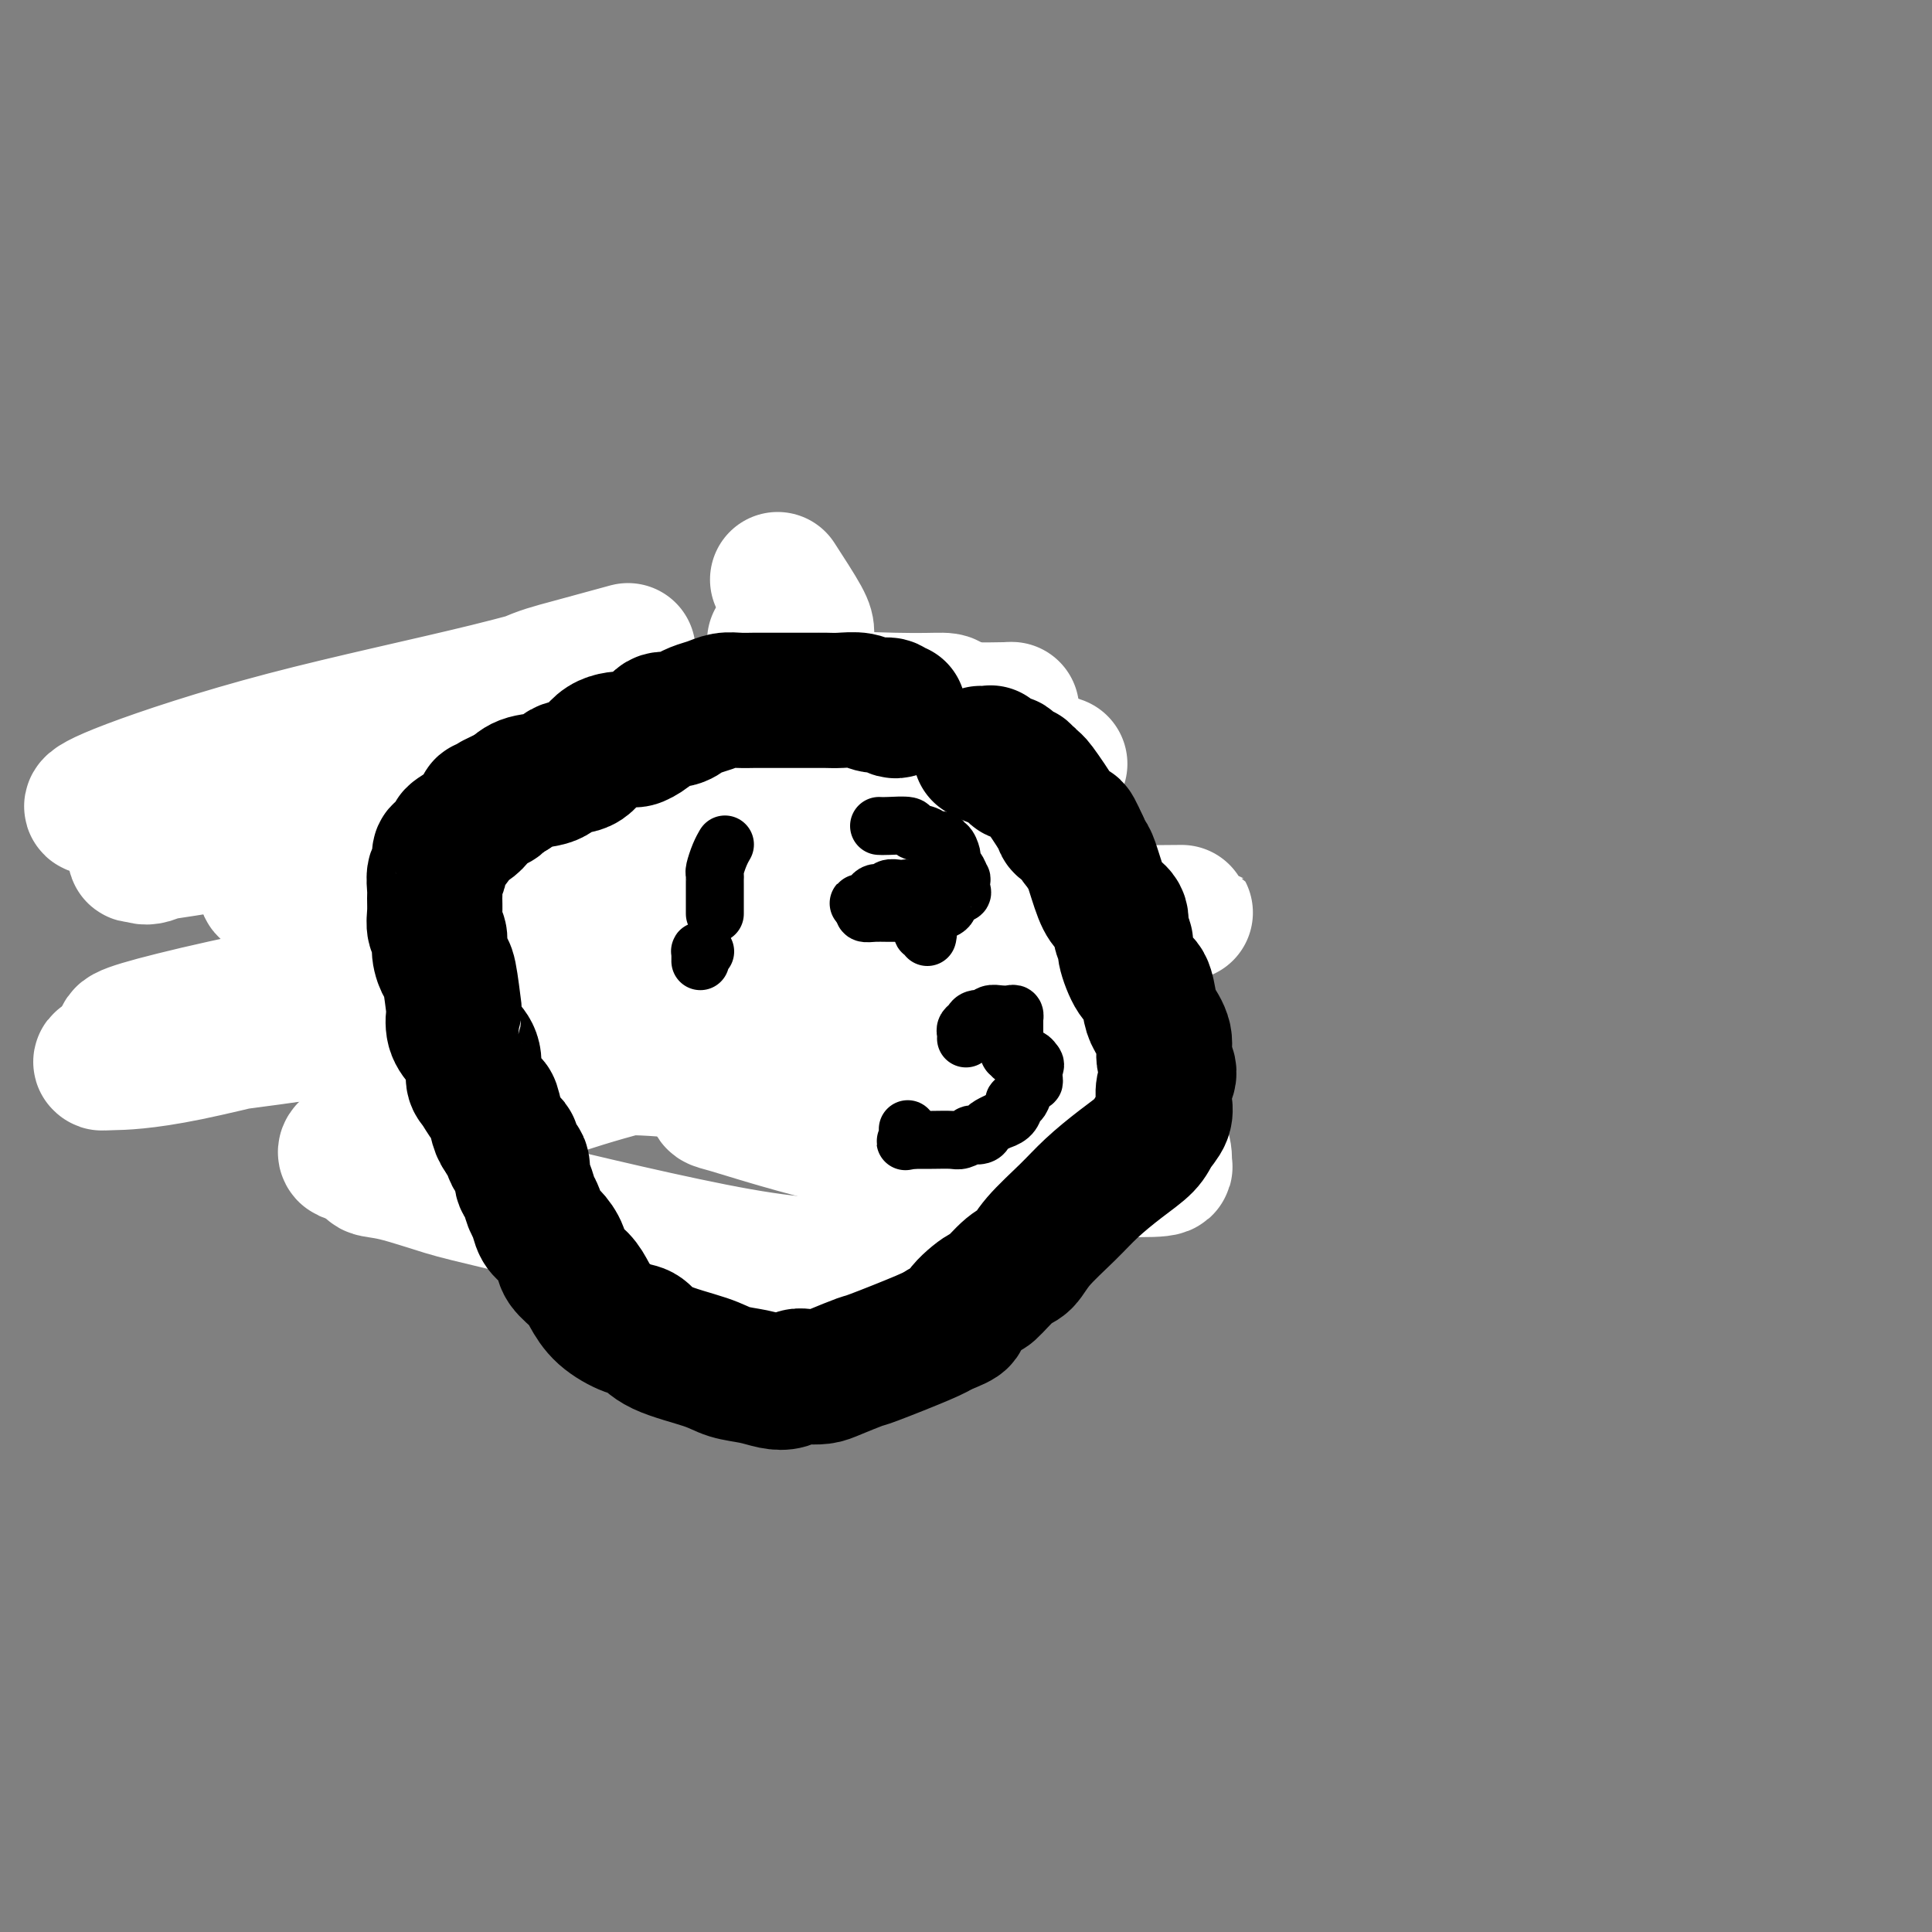
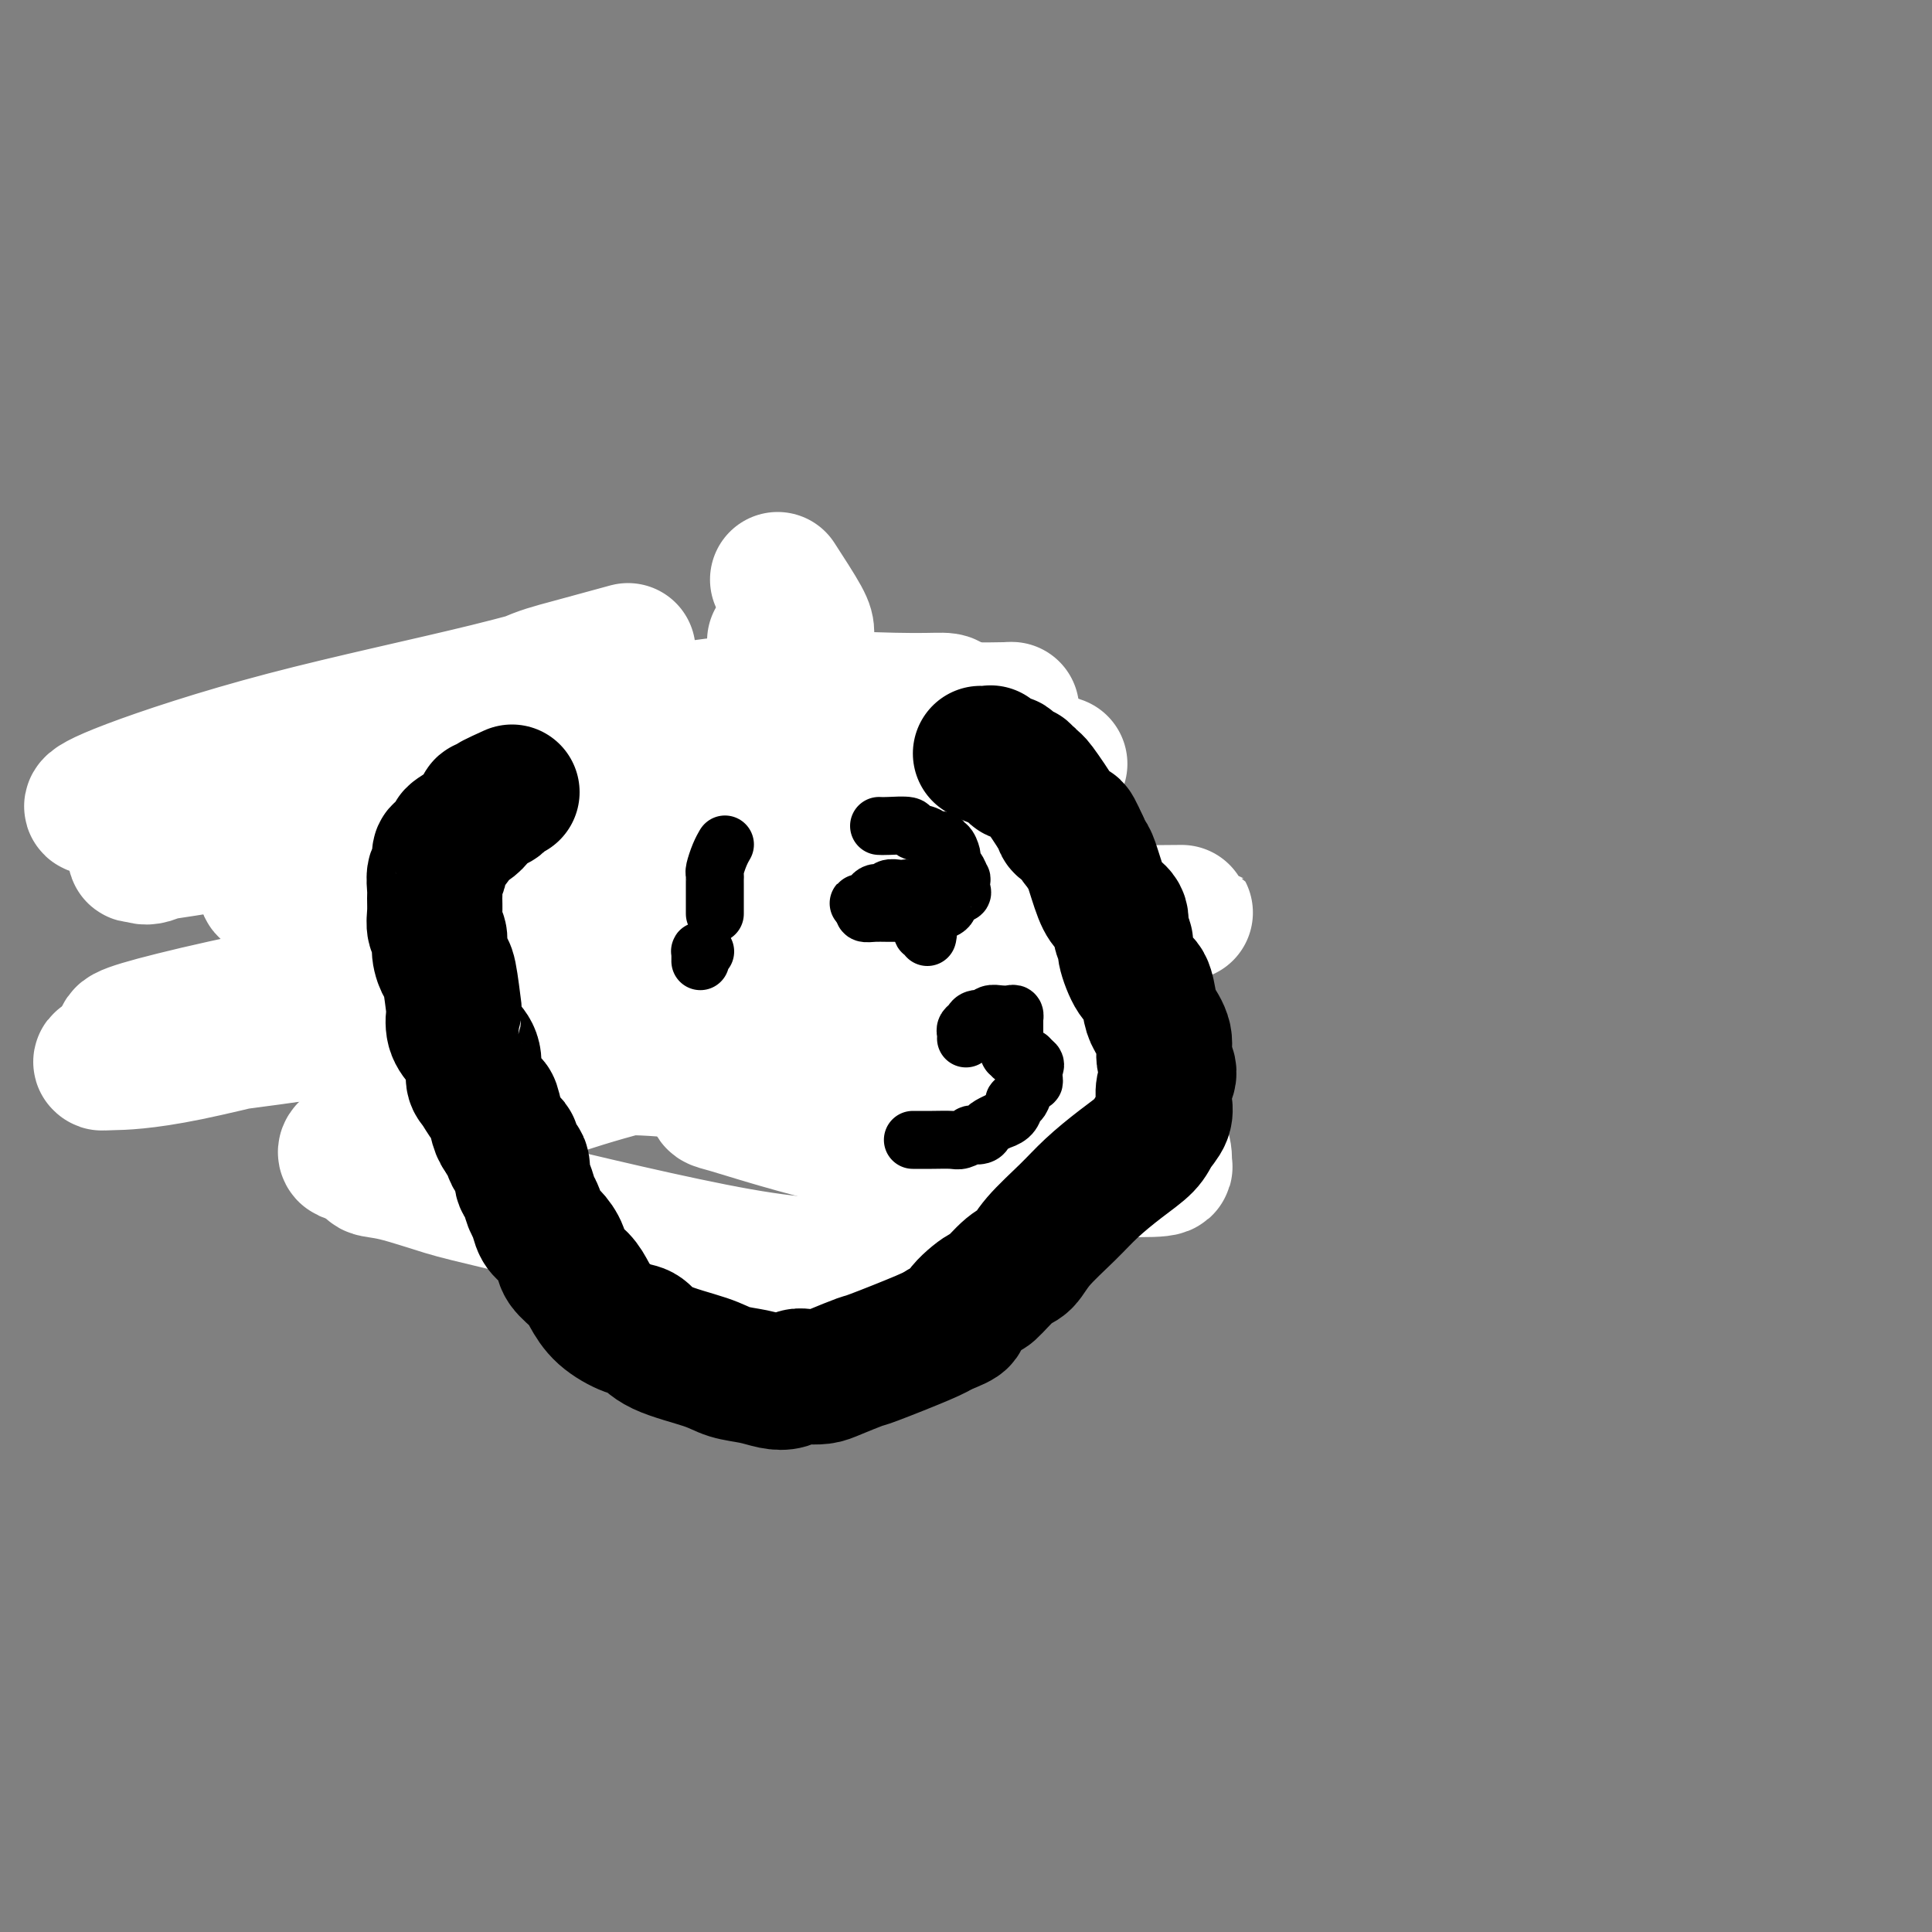
<svg xmlns="http://www.w3.org/2000/svg" viewBox="0 0 400 400" version="1.1">
  <rect x="0" y="0" width="400" height="400" fill="#808080" stroke="none" />
  <g fill="none" stroke="#000000" stroke-width="6" stroke-linecap="round" stroke-linejoin="round">
    <path d="M152,163c0.280,0.060 0.560,0.119 0,0c-0.560,-0.119 -1.958,-0.417 -2,-2c-0.042,-1.583 1.274,-4.452 -4,-2c-5.274,2.452 -17.137,10.226 -29,18" />
    <path d="M117,177c-1.759,3.651 -3.519,7.302 -4,10c-0.481,2.698 0.316,4.441 0,4c-0.316,-0.441 -1.744,-3.068 0,2c1.744,5.068 6.662,17.830 9,23c2.338,5.170 2.097,2.747 3,2c0.903,-0.747 2.951,0.181 4,1c1.049,0.819 1.098,1.530 2,2c0.902,0.470 2.658,0.700 4,1c1.342,0.300 2.272,0.669 3,1c0.728,0.331 1.256,0.625 2,1c0.744,0.375 1.706,0.833 3,1c1.294,0.167 2.921,0.045 4,0c1.079,-0.045 1.609,-0.012 3,0c1.391,0.012 3.644,0.003 5,0c1.356,-0.003 1.816,-0.001 2,0c0.184,0.001 0.092,0.000 0,0" />
    <path d="M140,152c0.111,-0.009 0.221,-0.018 0,0c-0.221,0.018 -0.775,0.061 -1,0c-0.225,-0.061 -0.121,-0.228 0,0c0.121,0.228 0.260,0.849 0,1c-0.260,0.151 -0.918,-0.170 -2,0c-1.082,0.170 -2.589,0.829 -3,1c-0.411,0.171 0.274,-0.147 0,0c-0.274,0.147 -1.509,0.757 -2,1c-0.491,0.243 -0.240,0.117 0,0c0.240,-0.117 0.467,-0.224 0,0c-0.467,0.224 -1.630,0.781 -2,1c-0.370,0.219 0.051,0.100 0,0c-0.051,-0.100 -0.573,-0.182 -1,0c-0.427,0.182 -0.757,0.627 -1,1c-0.243,0.373 -0.398,0.675 -1,1c-0.602,0.325 -1.650,0.675 -2,1c-0.350,0.325 -0.002,0.626 0,1c0.002,0.374 -0.344,0.823 -1,1c-0.656,0.177 -1.624,0.084 -2,0c-0.376,-0.084 -0.160,-0.159 0,0c0.160,0.159 0.264,0.552 0,1c-0.264,0.448 -0.898,0.950 -1,1c-0.102,0.050 0.326,-0.354 0,0c-0.326,0.354 -1.407,1.466 -2,2c-0.593,0.534 -0.698,0.490 -1,1c-0.302,0.510 -0.801,1.574 -1,2c-0.199,0.426 -0.100,0.213 0,0" />
    <path d="M117,168c-0.997,1.039 -0.988,0.137 -1,0c-0.012,-0.137 -0.045,0.492 0,1c0.045,0.508 0.167,0.895 0,1c-0.167,0.105 -0.623,-0.071 -1,0c-0.377,0.071 -0.675,0.388 -1,1c-0.325,0.612 -0.678,1.518 -1,2c-0.322,0.482 -0.612,0.539 -1,1c-0.388,0.461 -0.875,1.327 -1,2c-0.125,0.673 0.110,1.153 0,2c-0.110,0.847 -0.565,2.062 -1,3c-0.435,0.938 -0.849,1.598 -1,2c-0.151,0.402 -0.041,0.546 0,1c0.041,0.454 0.011,1.216 0,2c-0.011,0.784 -0.003,1.588 0,2c0.003,0.412 0.001,0.431 0,1c-0.001,0.569 -0.000,1.687 0,3c0.000,1.313 0.001,2.822 0,4c-0.001,1.178 -0.002,2.026 0,3c0.002,0.974 0.007,2.075 0,3c-0.007,0.925 -0.026,1.676 0,3c0.026,1.324 0.096,3.223 0,4c-0.096,0.777 -0.360,0.433 0,1c0.360,0.567 1.344,2.043 2,3c0.656,0.957 0.985,1.393 1,2c0.015,0.607 -0.282,1.384 0,2c0.282,0.616 1.144,1.072 2,2c0.856,0.928 1.704,2.329 2,3c0.296,0.671 0.038,0.613 1,1c0.962,0.387 3.144,1.220 4,2c0.856,0.780 0.388,1.509 1,2c0.612,0.491 2.306,0.746 4,1" />
    <path d="M126,228c2.217,1.632 2.760,2.710 4,3c1.240,0.290 3.177,-0.210 5,0c1.823,0.210 3.532,1.128 5,2c1.468,0.872 2.694,1.698 5,2c2.306,0.302 5.693,0.081 8,0c2.307,-0.081 3.536,-0.022 4,0c0.464,0.022 0.163,0.006 1,0c0.837,-0.006 2.811,-0.001 4,0c1.189,0.001 1.592,-0.001 2,0c0.408,0.001 0.821,0.003 2,0c1.179,-0.003 3.126,-0.013 4,0c0.874,0.013 0.676,0.049 1,0c0.324,-0.049 1.169,-0.183 2,-1c0.831,-0.817 1.649,-2.316 3,-3c1.351,-0.684 3.234,-0.554 5,-1c1.766,-0.446 3.414,-1.468 5,-2c1.586,-0.532 3.109,-0.572 4,-1c0.891,-0.428 1.151,-1.242 2,-2c0.849,-0.758 2.288,-1.461 3,-2c0.712,-0.539 0.697,-0.915 1,-1c0.303,-0.085 0.925,0.120 1,0c0.075,-0.120 -0.398,-0.566 0,-2c0.398,-1.434 1.668,-3.858 2,-5c0.332,-1.142 -0.275,-1.004 0,-1c0.275,0.004 1.433,-0.127 2,-1c0.567,-0.873 0.544,-2.487 1,-4c0.456,-1.513 1.390,-2.925 2,-4c0.610,-1.075 0.895,-1.814 1,-3c0.105,-1.186 0.028,-2.819 0,-4c-0.028,-1.181 -0.008,-1.909 0,-3c0.008,-1.091 0.004,-2.546 0,-4" />
    <path d="M205,191c0.668,-4.165 0.337,-3.577 0,-4c-0.337,-0.423 -0.682,-1.855 -1,-3c-0.318,-1.145 -0.610,-2.001 -1,-3c-0.390,-0.999 -0.877,-2.140 -1,-3c-0.123,-0.860 0.118,-1.441 0,-2c-0.118,-0.559 -0.597,-1.098 -1,-2c-0.403,-0.902 -0.732,-2.166 -1,-3c-0.268,-0.834 -0.477,-1.238 -1,-2c-0.523,-0.762 -1.361,-1.881 -2,-3c-0.639,-1.119 -1.078,-2.239 -2,-3c-0.922,-0.761 -2.326,-1.163 -3,-2c-0.674,-0.837 -0.618,-2.111 -1,-3c-0.382,-0.889 -1.200,-1.395 -2,-2c-0.800,-0.605 -1.580,-1.309 -2,-2c-0.420,-0.691 -0.480,-1.368 -1,-2c-0.520,-0.632 -1.502,-1.220 -2,-2c-0.498,-0.780 -0.514,-1.753 -1,-2c-0.486,-0.247 -1.444,0.233 -2,0c-0.556,-0.233 -0.712,-1.177 -1,-2c-0.288,-0.823 -0.709,-1.523 -1,-2c-0.291,-0.477 -0.453,-0.730 -1,-1c-0.547,-0.270 -1.477,-0.558 -2,-1c-0.523,-0.442 -0.637,-1.037 -2,-2c-1.363,-0.963 -3.975,-2.295 -5,-3c-1.025,-0.705 -0.463,-0.785 -1,-1c-0.537,-0.215 -2.171,-0.565 -3,-1c-0.829,-0.435 -0.852,-0.953 -1,-1c-0.148,-0.047 -0.421,0.379 -1,0c-0.579,-0.379 -1.464,-1.564 -2,-2c-0.536,-0.436 -0.725,-0.125 -1,0c-0.275,0.125 -0.638,0.062 -1,0" />
    <path d="M159,132c-3.261,-1.857 -1.412,-0.500 -1,0c0.412,0.500 -0.612,0.142 -1,0c-0.388,-0.142 -0.141,-0.067 0,0c0.141,0.067 0.174,0.125 0,0c-0.174,-0.125 -0.555,-0.434 -1,0c-0.445,0.434 -0.953,1.610 -1,2c-0.047,0.390 0.367,-0.008 0,0c-0.367,0.008 -1.516,0.422 -2,1c-0.484,0.578 -0.304,1.322 -1,2c-0.696,0.678 -2.267,1.291 -4,2c-1.733,0.709 -3.627,1.515 -5,2c-1.373,0.485 -2.223,0.651 -3,1c-0.777,0.349 -1.479,0.882 -2,1c-0.521,0.118 -0.862,-0.180 -1,0c-0.138,0.180 -0.075,0.837 0,1c0.075,0.163 0.162,-0.167 0,0c-0.162,0.167 -0.572,0.832 -1,1c-0.428,0.168 -0.874,-0.161 -1,0c-0.126,0.161 0.069,0.812 0,1c-0.069,0.188 -0.404,-0.086 -1,0c-0.596,0.086 -1.455,0.531 -2,1c-0.545,0.469 -0.776,0.963 -1,1c-0.224,0.037 -0.442,-0.384 -1,0c-0.558,0.384 -1.456,1.572 -2,2c-0.544,0.428 -0.733,0.094 -1,0c-0.267,-0.094 -0.610,0.052 -1,0c-0.390,-0.052 -0.826,-0.300 -1,0c-0.174,0.300 -0.087,1.150 0,2" />
    <path d="M125,152c-5.260,3.111 -1.409,0.890 0,0c1.409,-0.890 0.378,-0.448 0,0c-0.378,0.448 -0.101,0.904 0,1c0.101,0.096 0.027,-0.166 0,0c-0.027,0.166 -0.008,0.762 0,1c0.008,0.238 0.004,0.119 0,0" />
    <path d="M155,138c0.083,0.381 0.166,0.763 0,1c-0.166,0.237 -0.580,0.330 -1,1c-0.420,0.670 -0.845,1.917 -1,3c-0.155,1.083 -0.039,2.002 0,3c0.039,0.998 0.000,2.074 0,3c-0.000,0.926 0.037,1.703 0,3c-0.037,1.297 -0.150,3.115 0,4c0.150,0.885 0.561,0.836 1,2c0.439,1.164 0.906,3.541 1,5c0.094,1.459 -0.185,2.001 0,3c0.185,0.999 0.834,2.456 1,3c0.166,0.544 -0.152,0.175 0,1c0.152,0.825 0.773,2.844 1,4c0.227,1.156 0.061,1.450 0,2c-0.061,0.550 -0.017,1.355 0,2c0.017,0.645 0.008,1.131 0,2c-0.008,0.869 -0.016,2.122 0,3c0.016,0.878 0.057,1.380 0,2c-0.057,0.620 -0.211,1.359 0,2c0.211,0.641 0.789,1.184 1,2c0.211,0.816 0.057,1.906 0,3c-0.057,1.094 -0.015,2.194 0,3c0.015,0.806 0.004,1.319 0,2c-0.004,0.681 -0.001,1.529 0,2c0.001,0.471 0.000,0.563 0,1c-0.000,0.437 -0.000,1.218 0,2" />
    <path d="M158,202c0.774,7.278 0.207,2.472 0,1c-0.207,-1.472 -0.056,0.390 0,1c0.056,0.610 0.015,-0.031 0,0c-0.015,0.031 -0.004,0.733 0,1c0.004,0.267 0.001,0.099 0,0c-0.001,-0.099 0.001,-0.131 0,0c-0.001,0.131 -0.004,0.423 0,1c0.004,0.577 0.015,1.439 0,2c-0.015,0.561 -0.056,0.823 0,1c0.056,0.177 0.208,0.271 0,1c-0.208,0.729 -0.778,2.093 -1,3c-0.222,0.907 -0.098,1.357 0,2c0.098,0.643 0.170,1.478 0,2c-0.170,0.522 -0.581,0.731 -1,1c-0.419,0.269 -0.845,0.598 -1,1c-0.155,0.402 -0.038,0.878 0,1c0.038,0.122 -0.004,-0.108 0,0c0.004,0.108 0.053,0.555 0,1c-0.053,0.445 -0.206,0.889 0,1c0.206,0.111 0.773,-0.111 1,0c0.227,0.111 0.113,0.556 0,1" />
    <path d="M156,223c-0.309,3.205 -0.083,0.718 0,0c0.083,-0.718 0.023,0.333 0,1c-0.023,0.667 -0.011,0.949 0,1c0.011,0.051 0.019,-0.130 0,0c-0.019,0.130 -0.065,0.572 0,1c0.065,0.428 0.242,0.843 0,1c-0.242,0.157 -0.902,0.056 -1,0c-0.098,-0.056 0.365,-0.067 0,0c-0.365,0.067 -1.560,0.210 -2,0c-0.440,-0.210 -0.126,-0.774 0,-1c0.126,-0.226 0.063,-0.113 0,0" />
    <path d="M107,190c0.426,-0.008 0.851,-0.016 1,0c0.149,0.016 0.020,0.057 0,0c-0.020,-0.057 0.069,-0.211 1,0c0.931,0.211 2.704,0.789 4,1c1.296,0.211 2.115,0.057 4,0c1.885,-0.057 4.836,-0.015 7,0c2.164,0.015 3.541,0.003 6,0c2.459,-0.003 5.999,0.001 8,0c2.001,-0.001 2.463,-0.008 3,0c0.537,0.008 1.149,0.030 2,0c0.851,-0.030 1.941,-0.114 3,0c1.059,0.114 2.085,0.424 3,0c0.915,-0.424 1.717,-1.581 3,-2c1.283,-0.419 3.045,-0.098 4,0c0.955,0.098 1.101,-0.026 2,0c0.899,0.026 2.549,0.203 3,0c0.451,-0.203 -0.299,-0.786 0,-1c0.299,-0.214 1.645,-0.057 2,0c0.355,0.057 -0.282,0.015 0,0c0.282,-0.015 1.483,-0.004 2,0c0.517,0.004 0.351,0.001 1,0c0.649,-0.001 2.113,-0.000 3,0c0.887,0.000 1.196,0.000 2,0c0.804,-0.000 2.101,-0.000 3,0c0.899,0.000 1.400,0.000 2,0c0.600,-0.000 1.300,-0.000 2,0" />
    <path d="M178,188c11.024,-0.309 3.085,-0.083 1,0c-2.085,0.083 1.685,0.023 4,0c2.315,-0.023 3.175,-0.010 5,0c1.825,0.010 4.616,0.017 7,0c2.384,-0.017 4.363,-0.057 6,0c1.637,0.057 2.932,0.211 4,0c1.068,-0.211 1.908,-0.789 2,-1c0.092,-0.211 -0.564,-0.057 -1,0c-0.436,0.057 -0.653,0.015 -1,0c-0.347,-0.015 -0.824,-0.004 -1,0c-0.176,0.004 -0.050,0.001 0,0c0.050,-0.001 0.025,-0.001 0,0" />
  </g>
  <g fill="none" stroke="#FFFFFF" stroke-width="28" stroke-linecap="round" stroke-linejoin="round">
    <path d="M142,200c-0.010,-0.204 -0.021,-0.409 0,0c0.021,0.409 0.073,1.431 1,2c0.927,0.569 2.729,0.684 5,1c2.271,0.316 5.010,0.832 7,1c1.990,0.168 3.231,-0.012 5,0c1.769,0.012 4.068,0.215 6,0c1.932,-0.215 3.498,-0.848 4,-1c0.502,-0.152 -0.061,0.175 0,0c0.061,-0.175 0.745,-0.854 1,-1c0.255,-0.146 0.080,0.239 0,0c-0.080,-0.239 -0.064,-1.104 0,-2c0.064,-0.896 0.177,-1.825 -1,-3c-1.177,-1.175 -3.643,-2.597 -7,-4c-3.357,-1.403 -7.605,-2.789 -13,-4c-5.395,-1.211 -11.937,-2.248 -18,-3c-6.063,-0.752 -11.648,-1.218 -15,-3c-3.352,-1.782 -4.472,-4.880 -5,-6c-0.528,-1.120 -0.464,-0.263 0,0c0.464,0.263 1.327,-0.070 3,0c1.673,0.070 4.156,0.541 7,1c2.844,0.459 6.049,0.906 9,2c2.951,1.094 5.647,2.835 10,5c4.353,2.165 10.361,4.755 16,7c5.639,2.245 10.909,4.146 16,6c5.091,1.854 10.004,3.662 13,5c2.996,1.338 4.076,2.206 5,3c0.924,0.794 1.693,1.512 2,2c0.307,0.488 0.154,0.744 0,1" />
    <path d="M193,209c9.742,4.866 3.096,2.530 -1,2c-4.096,-0.530 -5.643,0.747 -9,2c-3.357,1.253 -8.522,2.483 -14,4c-5.478,1.517 -11.267,3.322 -15,5c-3.733,1.678 -5.409,3.228 -6,4c-0.591,0.772 -0.096,0.766 0,1c0.096,0.234 -0.207,0.710 0,1c0.207,0.290 0.923,0.396 3,1c2.077,0.604 5.517,1.706 10,3c4.483,1.294 10.011,2.778 15,4c4.989,1.222 9.438,2.181 16,3c6.562,0.819 15.238,1.498 22,2c6.762,0.502 11.611,0.827 16,1c4.389,0.173 8.317,0.195 10,0c1.683,-0.195 1.122,-0.607 1,-1c-0.122,-0.393 0.196,-0.766 0,-2c-0.196,-1.234 -0.905,-3.329 -2,-5c-1.095,-1.671 -2.575,-2.917 -4,-4c-1.425,-1.083 -2.794,-2.004 -7,-4c-4.206,-1.996 -11.248,-5.069 -18,-7c-6.752,-1.931 -13.213,-2.720 -19,-3c-5.787,-0.280 -10.898,-0.050 -16,0c-5.102,0.050 -10.194,-0.082 -14,0c-3.806,0.082 -6.327,0.376 -9,1c-2.673,0.624 -5.497,1.579 -7,2c-1.503,0.421 -1.684,0.309 -2,0c-0.316,-0.309 -0.765,-0.815 0,0c0.765,0.815 2.744,2.950 5,4c2.256,1.050 4.787,1.014 7,1c2.213,-0.014 4.106,-0.007 6,0" />
    <path d="M161,224c9.371,0.137 26.300,-0.019 38,0c11.700,0.019 18.172,0.214 24,0c5.828,-0.214 11.014,-0.835 14,-1c2.986,-0.165 3.773,0.127 4,0c0.227,-0.127 -0.107,-0.672 0,-1c0.107,-0.328 0.655,-0.438 0,-1c-0.655,-0.562 -2.513,-1.576 -6,-3c-3.487,-1.424 -8.603,-3.257 -17,-5c-8.397,-1.743 -20.075,-3.394 -33,-4c-12.925,-0.606 -27.095,-0.166 -37,0c-9.905,0.166 -15.543,0.059 -19,0c-3.457,-0.059 -4.731,-0.070 -5,0c-0.269,0.070 0.467,0.221 1,0c0.533,-0.221 0.865,-0.816 3,-1c2.135,-0.184 6.075,0.042 10,0c3.925,-0.042 7.834,-0.351 14,-1c6.166,-0.649 14.587,-1.638 21,-2c6.413,-0.362 10.816,-0.097 16,0c5.184,0.097 11.149,0.027 16,0c4.851,-0.027 8.588,-0.011 10,0c1.412,0.011 0.499,0.018 0,0c-0.499,-0.018 -0.583,-0.060 -3,0c-2.417,0.060 -7.165,0.223 -13,0c-5.835,-0.223 -12.757,-0.833 -23,0c-10.243,0.833 -23.807,3.110 -36,5c-12.193,1.890 -23.013,3.393 -32,5c-8.987,1.607 -16.139,3.316 -20,4c-3.861,0.684 -4.430,0.342 -5,0" />
    <path d="M83,219c-14.219,2.181 -3.265,0.633 2,0c5.265,-0.633 4.842,-0.351 14,-3c9.158,-2.649 27.897,-8.228 40,-12c12.103,-3.772 17.569,-5.736 22,-7c4.431,-1.264 7.825,-1.828 9,-2c1.175,-0.172 0.130,0.047 0,0c-0.130,-0.047 0.656,-0.359 -1,0c-1.656,0.359 -5.754,1.389 -12,3c-6.246,1.611 -14.641,3.802 -25,8c-10.359,4.198 -22.684,10.402 -31,15c-8.316,4.598 -12.623,7.589 -16,10c-3.377,2.411 -5.823,4.241 -7,6c-1.177,1.759 -1.086,3.448 -1,4c0.086,0.552 0.166,-0.032 0,0c-0.166,0.032 -0.578,0.681 0,1c0.578,0.319 2.145,0.306 5,1c2.855,0.694 6.997,2.093 10,3c3.003,0.907 4.867,1.322 16,4c11.133,2.678 31.535,7.620 45,10c13.465,2.380 19.992,2.196 25,2c5.008,-0.196 8.497,-0.406 10,-3c1.503,-2.594 1.022,-7.572 1,-10c-0.022,-2.428 0.417,-2.308 -1,-4c-1.417,-1.692 -4.691,-5.198 -8,-8c-3.309,-2.802 -6.655,-4.901 -10,-7" />
    <path d="M170,230c-4.531,-3.577 -6.860,-5.018 -11,-6c-4.140,-0.982 -10.092,-1.504 -15,-2c-4.908,-0.496 -8.772,-0.967 -15,-1c-6.228,-0.033 -14.820,0.371 -20,1c-5.180,0.629 -6.946,1.484 -9,2c-2.054,0.516 -4.394,0.694 -6,1c-1.606,0.306 -2.477,0.740 -3,1c-0.523,0.260 -0.699,0.348 1,0c1.699,-0.348 5.272,-1.130 9,-2c3.728,-0.870 7.611,-1.827 16,-3c8.389,-1.173 21.282,-2.564 32,-4c10.718,-1.436 19.259,-2.919 25,-4c5.741,-1.081 8.681,-1.760 10,-2c1.319,-0.240 1.016,-0.041 1,0c-0.016,0.041 0.254,-0.075 -1,0c-1.254,0.075 -4.033,0.341 -7,1c-2.967,0.659 -6.123,1.713 -14,3c-7.877,1.287 -20.477,2.809 -33,6c-12.523,3.191 -24.970,8.051 -35,11c-10.030,2.949 -17.642,3.988 -21,5c-3.358,1.012 -2.460,1.998 -2,2c0.460,0.002 0.484,-0.979 2,-2c1.516,-1.021 4.523,-2.083 9,-4c4.477,-1.917 10.422,-4.691 20,-9c9.578,-4.309 22.789,-10.155 36,-16" />
    <path d="M139,208c11.224,-5.201 5.784,-2.703 4,-2c-1.784,0.703 0.087,-0.390 1,-1c0.913,-0.610 0.868,-0.737 1,-1c0.132,-0.263 0.442,-0.662 0,-1c-0.442,-0.338 -1.637,-0.614 -3,-1c-1.363,-0.386 -2.896,-0.882 -12,-1c-9.104,-0.118 -25.781,0.140 -39,1c-13.219,0.860 -22.981,2.320 -32,4c-9.019,1.680 -17.294,3.578 -23,5c-5.706,1.422 -8.841,2.367 -10,3c-1.159,0.633 -0.340,0.953 0,1c0.340,0.047 0.202,-0.179 2,0c1.798,0.179 5.533,0.764 12,0c6.467,-0.764 15.667,-2.877 25,-5c9.333,-2.123 18.798,-4.258 29,-7c10.202,-2.742 21.141,-6.093 28,-8c6.859,-1.907 9.639,-2.371 12,-3c2.361,-0.629 4.305,-1.424 5,-2c0.695,-0.576 0.141,-0.933 0,-1c-0.141,-0.067 0.130,0.155 0,0c-0.130,-0.155 -0.663,-0.689 -2,-1c-1.337,-0.311 -3.479,-0.399 -7,0c-3.521,0.399 -8.421,1.287 -15,3c-6.579,1.713 -14.836,4.253 -22,7c-7.164,2.747 -13.234,5.703 -19,8c-5.766,2.297 -11.227,3.936 -14,5c-2.773,1.064 -2.857,1.553 -3,2c-0.143,0.447 -0.346,0.851 1,1c1.346,0.149 4.242,0.043 10,0c5.758,-0.043 14.379,-0.021 23,0" />
    <path d="M91,214c12.159,-0.403 25.557,-1.912 39,-4c13.443,-2.088 26.931,-4.755 38,-7c11.069,-2.245 19.721,-4.069 24,-5c4.279,-0.931 4.186,-0.969 4,-1c-0.186,-0.031 -0.466,-0.054 0,0c0.466,0.054 1.676,0.184 -3,0c-4.676,-0.184 -15.240,-0.684 -26,0c-10.760,0.684 -21.716,2.551 -35,5c-13.284,2.449 -28.895,5.479 -44,8c-15.105,2.521 -29.704,4.531 -41,6c-11.296,1.469 -19.288,2.395 -23,3c-3.712,0.605 -3.145,0.889 -3,1c0.145,0.111 -0.132,0.050 2,0c2.132,-0.050 6.672,-0.089 16,-2c9.328,-1.911 23.445,-5.693 39,-9c15.555,-3.307 32.549,-6.140 48,-9c15.451,-2.860 29.359,-5.747 42,-8c12.641,-2.253 24.014,-3.871 30,-5c5.986,-1.129 6.583,-1.767 10,-2c3.417,-0.233 9.653,-0.061 -4,0c-13.653,0.061 -47.194,0.010 -62,0c-14.806,-0.010 -10.877,0.019 -16,0c-5.123,-0.019 -19.298,-0.088 -33,0c-13.702,0.088 -26.930,0.333 -33,0c-6.070,-0.333 -4.980,-1.243 -5,-2c-0.020,-0.757 -1.148,-1.359 -1,-2c0.148,-0.641 1.574,-1.320 3,-2" />
    <path d="M57,179c1.984,-1.170 5.943,-2.095 13,-4c7.057,-1.905 17.212,-4.791 27,-7c9.788,-2.209 19.208,-3.741 28,-5c8.792,-1.259 16.955,-2.245 24,-3c7.045,-0.755 12.973,-1.279 19,-2c6.027,-0.721 12.154,-1.638 15,-2c2.846,-0.362 2.410,-0.170 1,0c-1.410,0.170 -3.794,0.319 -10,0c-6.206,-0.319 -16.235,-1.106 -27,0c-10.765,1.106 -22.267,4.104 -42,8c-19.733,3.896 -47.696,8.690 -62,11c-14.304,2.310 -14.950,2.137 -15,2c-0.050,-0.137 0.496,-0.236 1,0c0.504,0.236 0.965,0.809 3,0c2.035,-0.809 5.643,-2.998 13,-5c7.357,-2.002 18.461,-3.818 32,-6c13.539,-2.182 29.512,-4.732 44,-7c14.488,-2.268 27.493,-4.254 40,-6c12.507,-1.746 24.518,-3.252 32,-4c7.482,-0.748 10.436,-0.736 12,-1c1.564,-0.264 1.737,-0.803 3,-1c1.263,-0.197 3.617,-0.053 -3,0c-6.617,0.053 -22.205,0.014 -30,0c-7.795,-0.014 -7.799,-0.004 -14,0c-6.201,0.004 -18.601,0.002 -31,0" />
    <path d="M130,147c-16.940,-0.041 -20.290,-0.144 -25,0c-4.710,0.144 -10.779,0.533 -13,1c-2.221,0.467 -0.594,1.010 0,1c0.594,-0.010 0.155,-0.574 1,-1c0.845,-0.426 2.976,-0.713 6,-2c3.024,-1.287 6.942,-3.574 10,-5c3.058,-1.426 5.255,-1.991 9,-3c3.745,-1.009 9.038,-2.462 11,-3c1.962,-0.538 0.592,-0.162 0,0c-0.592,0.162 -0.404,0.108 0,0c0.404,-0.108 1.026,-0.270 -3,1c-4.026,1.270 -12.701,3.972 -25,7c-12.299,3.028 -28.221,6.381 -42,10c-13.779,3.619 -25.414,7.505 -32,10c-6.586,2.495 -8.124,3.599 -8,4c0.124,0.401 1.909,0.097 4,0c2.091,-0.097 4.486,0.012 22,-3c17.514,-3.012 50.145,-9.146 72,-13c21.855,-3.854 32.933,-5.430 43,-6c10.067,-0.570 19.123,-0.136 25,0c5.877,0.136 8.575,-0.025 10,0c1.425,0.025 1.576,0.238 2,1c0.424,0.762 1.121,2.075 2,3c0.879,0.925 1.939,1.463 3,2" />
    <path d="M202,151c1.871,1.232 3.049,1.310 5,2c1.951,0.690 4.676,1.990 7,3c2.324,1.010 4.249,1.729 5,2c0.751,0.271 0.329,0.093 0,0c-0.329,-0.093 -0.564,-0.102 -1,0c-0.436,0.102 -1.073,0.316 -5,1c-3.927,0.684 -11.143,1.840 -20,3c-8.857,1.160 -19.355,2.325 -28,3c-8.645,0.675 -15.439,0.859 -21,2c-5.561,1.141 -9.890,3.238 -12,4c-2.110,0.762 -2.000,0.190 -2,0c-0.000,-0.190 -0.111,0.002 0,0c0.111,-0.002 0.445,-0.197 2,0c1.555,0.197 4.333,0.785 7,1c2.667,0.215 5.224,0.056 10,0c4.776,-0.056 11.773,-0.008 19,0c7.227,0.008 14.685,-0.023 21,0c6.315,0.023 11.487,0.100 15,0c3.513,-0.100 5.369,-0.378 6,0c0.631,0.378 0.039,1.414 0,2c-0.039,0.586 0.474,0.724 0,1c-0.474,0.276 -1.935,0.690 -4,2c-2.065,1.310 -4.734,3.518 -7,5c-2.266,1.482 -4.129,2.240 -5,3c-0.871,0.760 -0.749,1.523 -1,2c-0.251,0.477 -0.875,0.667 -1,1c-0.125,0.333 0.250,0.809 1,1c0.750,0.191 1.875,0.095 3,0" />
    <path d="M196,189c9.086,0.162 29.801,0.069 40,0c10.199,-0.069 9.881,-0.112 9,0c-0.881,0.112 -2.327,0.380 -5,1c-2.673,0.620 -6.574,1.593 -10,2c-3.426,0.407 -6.379,0.249 -11,1c-4.621,0.751 -10.911,2.411 -14,3c-3.089,0.589 -2.978,0.108 -4,0c-1.022,-0.108 -3.176,0.157 -4,0c-0.824,-0.157 -0.318,-0.734 0,-1c0.318,-0.266 0.447,-0.219 0,-1c-0.447,-0.781 -1.472,-2.388 -2,-4c-0.528,-1.612 -0.561,-3.227 -1,-5c-0.439,-1.773 -1.286,-3.704 -2,-6c-0.714,-2.296 -1.296,-4.958 -2,-8c-0.704,-3.042 -1.530,-6.465 -2,-9c-0.470,-2.535 -0.583,-4.182 -1,-6c-0.417,-1.818 -1.139,-3.806 -2,-5c-0.861,-1.194 -1.860,-1.595 -2,-2c-0.140,-0.405 0.581,-0.813 -2,-1c-2.581,-0.187 -8.464,-0.154 -15,0c-6.536,0.154 -13.725,0.428 -21,2c-7.275,1.572 -14.635,4.442 -18,6c-3.365,1.558 -2.736,1.804 -2,2c0.736,0.196 1.579,0.341 3,0c1.421,-0.341 3.421,-1.169 6,-2c2.579,-0.831 5.737,-1.666 9,-3c3.263,-1.334 6.632,-3.167 10,-5" />
    <path d="M153,148c6.746,-2.102 9.611,-2.357 12,-3c2.389,-0.643 4.301,-1.674 5,-2c0.699,-0.326 0.184,0.052 0,0c-0.184,-0.052 -0.039,-0.534 0,-1c0.039,-0.466 -0.028,-0.916 0,-1c0.028,-0.084 0.152,0.200 0,0c-0.152,-0.200 -0.580,-0.883 -1,-1c-0.420,-0.117 -0.830,0.331 -1,0c-0.170,-0.331 -0.098,-1.440 0,-2c0.098,-0.560 0.222,-0.572 0,-1c-0.222,-0.428 -0.792,-1.272 -1,-2c-0.208,-0.728 -0.056,-1.339 0,-2c0.056,-0.661 0.015,-1.370 0,-2c-0.015,-0.630 -0.004,-1.180 -1,-3c-0.996,-1.820 -2.998,-4.910 -5,-8" />
    <path d="M161,133c-0.541,-0.264 -1.082,-0.529 0,0c1.082,0.529 3.787,1.851 9,7c5.213,5.149 12.935,14.126 20,22c7.065,7.874 13.473,14.646 19,21c5.527,6.354 10.172,12.291 13,16c2.828,3.709 3.838,5.191 5,6c1.162,0.809 2.475,0.945 3,1c0.525,0.055 0.263,0.027 0,0" />
  </g>
  <g fill="none" stroke="#000000" stroke-width="28" stroke-linecap="round" stroke-linejoin="round">
-     <path d="M186,147c-0.383,0.121 -0.767,0.243 -1,0c-0.233,-0.243 -0.316,-0.850 -1,-1c-0.684,-0.150 -1.968,0.156 -3,0c-1.032,-0.156 -1.813,-0.774 -3,-1c-1.187,-0.226 -2.779,-0.061 -4,0c-1.221,0.061 -2.069,0.016 -3,0c-0.931,-0.016 -1.944,-0.004 -3,0c-1.056,0.004 -2.155,0.001 -3,0c-0.845,-0.001 -1.437,-0.000 -2,0c-0.563,0.000 -1.098,-0.001 -2,0c-0.902,0.001 -2.170,0.003 -3,0c-0.830,-0.003 -1.223,-0.012 -2,0c-0.777,0.012 -1.939,0.046 -3,0c-1.061,-0.046 -2.020,-0.171 -3,0c-0.980,0.171 -1.980,0.638 -3,1c-1.020,0.362 -2.059,0.617 -3,1c-0.941,0.383 -1.784,0.893 -2,1c-0.216,0.107 0.194,-0.188 0,0c-0.194,0.188 -0.994,0.859 -2,1c-1.006,0.141 -2.219,-0.250 -3,0c-0.781,0.250 -1.131,1.139 -2,2c-0.869,0.861 -2.256,1.693 -3,2c-0.744,0.307 -0.843,0.089 -2,0c-1.157,-0.089 -3.370,-0.050 -5,1c-1.630,1.050 -2.677,3.110 -4,4c-1.323,0.890 -2.922,0.610 -4,1c-1.078,0.390 -1.636,1.451 -3,2c-1.364,0.549 -3.532,0.585 -5,1c-1.468,0.415 -2.234,1.207 -3,2" />
    <path d="M106,164c-7.378,3.325 -3.824,2.136 -3,2c0.824,-0.136 -1.083,0.780 -2,1c-0.917,0.220 -0.843,-0.254 -1,0c-0.157,0.254 -0.546,1.238 -1,2c-0.454,0.762 -0.973,1.301 -2,2c-1.027,0.699 -2.561,1.557 -3,2c-0.439,0.443 0.218,0.470 0,1c-0.218,0.530 -1.312,1.564 -2,2c-0.688,0.436 -0.969,0.276 -1,1c-0.031,0.724 0.188,2.332 0,3c-0.188,0.668 -0.784,0.395 -1,1c-0.216,0.605 -0.054,2.087 0,3c0.054,0.913 -0.000,1.258 0,2c0.000,0.742 0.056,1.880 0,3c-0.056,1.120 -0.222,2.220 0,3c0.222,0.780 0.834,1.240 1,2c0.166,0.760 -0.113,1.819 0,3c0.113,1.181 0.617,2.483 1,3c0.383,0.517 0.644,0.249 1,2c0.356,1.751 0.807,5.520 1,7c0.193,1.480 0.128,0.669 0,1c-0.128,0.331 -0.320,1.802 0,3c0.320,1.198 1.150,2.122 2,3c0.850,0.878 1.719,1.710 2,3c0.281,1.290 -0.027,3.039 0,4c0.027,0.961 0.388,1.136 1,2c0.612,0.864 1.473,2.417 2,3c0.527,0.583 0.719,0.195 1,1c0.281,0.805 0.652,2.801 1,4c0.348,1.199 0.674,1.599 1,2" />
    <path d="M104,235c2.033,3.756 2.117,2.146 2,2c-0.117,-0.146 -0.435,1.172 0,2c0.435,0.828 1.622,1.165 2,2c0.378,0.835 -0.054,2.167 0,3c0.054,0.833 0.595,1.167 1,2c0.405,0.833 0.676,2.166 1,3c0.324,0.834 0.701,1.171 1,2c0.299,0.829 0.521,2.151 1,3c0.479,0.849 1.216,1.227 2,2c0.784,0.773 1.614,1.942 2,3c0.386,1.058 0.326,2.003 1,3c0.674,0.997 2.081,2.044 3,3c0.919,0.956 1.349,1.820 2,3c0.651,1.180 1.521,2.676 3,4c1.479,1.324 3.566,2.477 5,3c1.434,0.523 2.214,0.416 3,1c0.786,0.584 1.578,1.859 4,3c2.422,1.141 6.473,2.149 9,3c2.527,0.851 3.531,1.545 5,2c1.469,0.455 3.404,0.672 5,1c1.596,0.328 2.854,0.768 4,1c1.146,0.232 2.180,0.257 3,0c0.820,-0.257 1.425,-0.794 2,-1c0.575,-0.206 1.119,-0.080 2,0c0.881,0.080 2.098,0.113 3,0c0.902,-0.113 1.487,-0.373 3,-1c1.513,-0.627 3.952,-1.622 5,-2c1.048,-0.378 0.705,-0.140 3,-1c2.295,-0.860 7.227,-2.817 10,-4c2.773,-1.183 3.386,-1.591 4,-2" />
    <path d="M195,275c5.632,-2.139 3.711,-1.986 4,-3c0.289,-1.014 2.788,-3.196 4,-4c1.212,-0.804 1.139,-0.230 2,-1c0.861,-0.770 2.658,-2.883 4,-4c1.342,-1.117 2.230,-1.239 3,-2c0.770,-0.761 1.421,-2.160 3,-4c1.579,-1.840 4.085,-4.120 6,-6c1.915,-1.880 3.239,-3.360 5,-5c1.761,-1.640 3.961,-3.439 6,-5c2.039,-1.561 3.918,-2.882 5,-4c1.082,-1.118 1.367,-2.032 2,-3c0.633,-0.968 1.615,-1.991 2,-3c0.385,-1.009 0.171,-2.005 0,-3c-0.171,-0.995 -0.301,-1.989 0,-3c0.301,-1.011 1.034,-2.040 1,-3c-0.034,-0.960 -0.835,-1.851 -1,-3c-0.165,-1.149 0.304,-2.556 0,-4c-0.304,-1.444 -1.382,-2.926 -2,-4c-0.618,-1.074 -0.777,-1.740 -1,-3c-0.223,-1.260 -0.509,-3.113 -1,-4c-0.491,-0.887 -1.188,-0.808 -2,-2c-0.812,-1.192 -1.740,-3.656 -2,-5c-0.260,-1.344 0.149,-1.567 0,-2c-0.149,-0.433 -0.856,-1.076 -1,-2c-0.144,-0.924 0.274,-2.131 0,-3c-0.274,-0.869 -1.239,-1.401 -2,-2c-0.761,-0.599 -1.317,-1.264 -2,-3c-0.683,-1.736 -1.491,-4.544 -2,-6c-0.509,-1.456 -0.717,-1.559 -1,-2c-0.283,-0.441 -0.642,-1.221 -1,-2" />
    <path d="M224,175c-2.864,-6.366 -1.524,-2.282 -1,-1c0.524,1.282 0.231,-0.239 0,-1c-0.231,-0.761 -0.401,-0.763 -1,-1c-0.599,-0.237 -1.627,-0.709 -2,-1c-0.373,-0.291 -0.090,-0.403 -1,-2c-0.910,-1.597 -3.014,-4.680 -4,-6c-0.986,-1.320 -0.856,-0.876 -1,-1c-0.144,-0.124 -0.563,-0.816 -1,-1c-0.437,-0.184 -0.891,0.139 -1,0c-0.109,-0.139 0.126,-0.740 0,-1c-0.126,-0.260 -0.615,-0.179 -1,0c-0.385,0.179 -0.667,0.455 -1,0c-0.333,-0.455 -0.716,-1.642 -1,-2c-0.284,-0.358 -0.467,0.114 -1,0c-0.533,-0.114 -1.415,-0.815 -2,-1c-0.585,-0.185 -0.874,0.147 -1,0c-0.126,-0.147 -0.090,-0.771 0,-1c0.090,-0.229 0.234,-0.061 0,0c-0.234,0.061 -0.846,0.016 -1,0c-0.154,-0.016 0.151,-0.004 0,0c-0.151,0.004 -0.757,0.001 -1,0c-0.243,-0.001 -0.121,-0.001 0,0" />
  </g>
  <g fill="none" stroke="#000000" stroke-width="12" stroke-linecap="round" stroke-linejoin="round">
    <path d="M146,197c-0.423,0.032 -0.845,0.065 -1,0c-0.155,-0.065 -0.041,-0.227 0,0c0.041,0.227 0.011,0.844 0,1c-0.011,0.156 -0.003,-0.150 0,0c0.003,0.150 0.001,0.757 0,1c-0.001,0.243 -0.000,0.121 0,0" />
    <path d="M150,175c0.083,-0.142 0.166,-0.284 0,0c-0.166,0.284 -0.580,0.993 -1,2c-0.420,1.007 -0.845,2.312 -1,3c-0.155,0.688 -0.042,0.759 0,1c0.042,0.241 0.011,0.652 0,1c-0.011,0.348 -0.003,0.632 0,1c0.003,0.368 0.001,0.820 0,1c-0.001,0.180 -0.000,0.088 0,0c0.000,-0.088 0.000,-0.174 0,0c-0.000,0.174 -0.000,0.607 0,1c0.000,0.393 0.000,0.746 0,1c-0.000,0.254 -0.000,0.408 0,1c0.000,0.592 0.000,1.621 0,2c-0.000,0.379 -0.000,0.108 0,0c0.000,-0.108 0.000,-0.054 0,0" />
    <path d="M182,171c0.399,0.025 0.798,0.049 2,0c1.202,-0.049 3.205,-0.172 4,0c0.795,0.172 0.380,0.639 1,1c0.620,0.361 2.274,0.617 3,1c0.726,0.383 0.524,0.894 1,1c0.476,0.106 1.630,-0.193 2,0c0.370,0.193 -0.044,0.877 0,1c0.044,0.123 0.547,-0.317 1,0c0.453,0.317 0.856,1.389 1,2c0.144,0.611 0.028,0.760 0,1c-0.028,0.240 0.031,0.570 0,1c-0.031,0.430 -0.152,0.959 0,1c0.152,0.041 0.579,-0.406 1,0c0.421,0.406 0.838,1.666 1,2c0.162,0.334 0.071,-0.258 0,0c-0.071,0.258 -0.121,1.365 0,2c0.121,0.635 0.412,0.797 0,1c-0.412,0.203 -1.526,0.447 -2,1c-0.474,0.553 -0.307,1.416 -1,2c-0.693,0.584 -2.246,0.888 -3,1c-0.754,0.112 -0.710,0.030 -1,0c-0.290,-0.030 -0.913,-0.008 -1,0c-0.087,0.008 0.364,0.002 0,0c-0.364,-0.002 -1.541,0.000 -2,0c-0.459,-0.000 -0.200,-0.003 -1,0c-0.800,0.003 -2.659,0.012 -4,0c-1.341,-0.012 -2.164,-0.044 -3,0c-0.836,0.044 -1.687,0.166 -2,0c-0.313,-0.166 -0.090,-0.619 0,-1c0.090,-0.381 0.045,-0.691 0,-1" />
    <path d="M179,187c-2.257,-0.184 -0.899,0.357 0,0c0.899,-0.357 1.340,-1.612 2,-2c0.660,-0.388 1.540,0.092 2,0c0.460,-0.092 0.502,-0.754 1,-1c0.498,-0.246 1.453,-0.074 2,0c0.547,0.074 0.685,0.051 1,0c0.315,-0.051 0.805,-0.131 1,0c0.195,0.131 0.095,0.472 0,1c-0.095,0.528 -0.184,1.242 0,2c0.184,0.758 0.642,1.561 1,2c0.358,0.439 0.618,0.514 1,1c0.382,0.486 0.887,1.384 1,2c0.113,0.616 -0.166,0.948 0,1c0.166,0.052 0.775,-0.178 1,0c0.225,0.178 0.064,0.765 0,1c-0.064,0.235 -0.032,0.117 0,0" />
-     <path d="M200,215c0.027,-0.332 0.053,-0.664 0,-1c-0.053,-0.336 -0.187,-0.678 0,-1c0.187,-0.322 0.693,-0.626 1,-1c0.307,-0.374 0.414,-0.818 1,-1c0.586,-0.182 1.652,-0.101 2,0c0.348,0.101 -0.022,0.222 0,0c0.022,-0.222 0.437,-0.788 1,-1c0.563,-0.212 1.275,-0.070 2,0c0.725,0.070 1.462,0.069 2,0c0.538,-0.069 0.876,-0.207 1,0c0.124,0.207 0.033,0.757 0,1c-0.033,0.243 -0.009,0.178 0,0c0.009,-0.178 0.002,-0.468 0,0c-0.002,0.468 -0.001,1.694 0,2c0.001,0.306 0.001,-0.306 0,0c-0.001,0.306 -0.004,1.532 0,2c0.004,0.468 0.015,0.177 0,0c-0.015,-0.177 -0.057,-0.241 0,0c0.057,0.241 0.212,0.787 0,1c-0.212,0.213 -0.790,0.095 -1,0c-0.210,-0.095 -0.053,-0.165 0,0c0.053,0.165 0.002,0.566 0,1c-0.002,0.434 0.044,0.900 0,1c-0.044,0.100 -0.180,-0.166 0,0c0.180,0.166 0.675,0.763 1,1c0.325,0.237 0.479,0.115 1,0c0.521,-0.115 1.410,-0.223 2,0c0.590,0.223 0.883,0.778 1,1c0.117,0.222 0.059,0.111 0,0" />
+     <path d="M200,215c0.027,-0.332 0.053,-0.664 0,-1c-0.053,-0.336 -0.187,-0.678 0,-1c0.187,-0.322 0.693,-0.626 1,-1c0.307,-0.374 0.414,-0.818 1,-1c0.586,-0.182 1.652,-0.101 2,0c0.348,0.101 -0.022,0.222 0,0c0.022,-0.222 0.437,-0.788 1,-1c0.563,-0.212 1.275,-0.070 2,0c0.725,0.070 1.462,0.069 2,0c0.538,-0.069 0.876,-0.207 1,0c0.124,0.207 0.033,0.757 0,1c-0.033,0.243 -0.009,0.178 0,0c0.009,-0.178 0.002,-0.468 0,0c-0.002,0.468 -0.001,1.694 0,2c0.001,0.306 0.001,-0.306 0,0c-0.001,0.306 -0.004,1.532 0,2c0.004,0.468 0.015,0.177 0,0c-0.015,-0.177 -0.057,-0.241 0,0c0.057,0.241 0.212,0.787 0,1c-0.212,0.213 -0.790,0.095 -1,0c-0.210,-0.095 -0.053,-0.165 0,0c0.053,0.165 0.002,0.566 0,1c-0.002,0.434 0.044,0.900 0,1c-0.044,0.100 -0.180,-0.166 0,0c0.180,0.166 0.675,0.763 1,1c0.325,0.237 0.479,0.115 1,0c0.521,-0.115 1.410,-0.223 2,0c0.117,0.222 0.059,0.111 0,0" />
    <path d="M214,220c0.618,0.409 0.163,0.931 0,1c-0.163,0.069 -0.033,-0.316 0,0c0.033,0.316 -0.032,1.332 0,2c0.032,0.668 0.162,0.987 0,1c-0.162,0.013 -0.617,-0.282 -1,0c-0.383,0.282 -0.693,1.140 -1,2c-0.307,0.860 -0.612,1.723 -1,2c-0.388,0.277 -0.859,-0.032 -1,0c-0.141,0.032 0.046,0.404 0,1c-0.046,0.596 -0.327,1.416 -1,2c-0.673,0.584 -1.737,0.931 -2,1c-0.263,0.069 0.275,-0.139 0,0c-0.275,0.139 -1.364,0.625 -2,1c-0.636,0.375 -0.818,0.640 -1,1c-0.182,0.360 -0.365,0.814 -1,1c-0.635,0.186 -1.723,0.102 -2,0c-0.277,-0.102 0.257,-0.224 0,0c-0.257,0.224 -1.306,0.792 -2,1c-0.694,0.208 -1.033,0.056 -2,0c-0.967,-0.056 -2.562,-0.016 -4,0c-1.438,0.016 -2.719,0.008 -4,0" />
-     <path d="M189,236c-2.393,0.274 -1.375,0.458 -1,0c0.375,-0.458 0.107,-1.560 0,-2c-0.107,-0.440 -0.054,-0.220 0,0" />
  </g>
</svg>